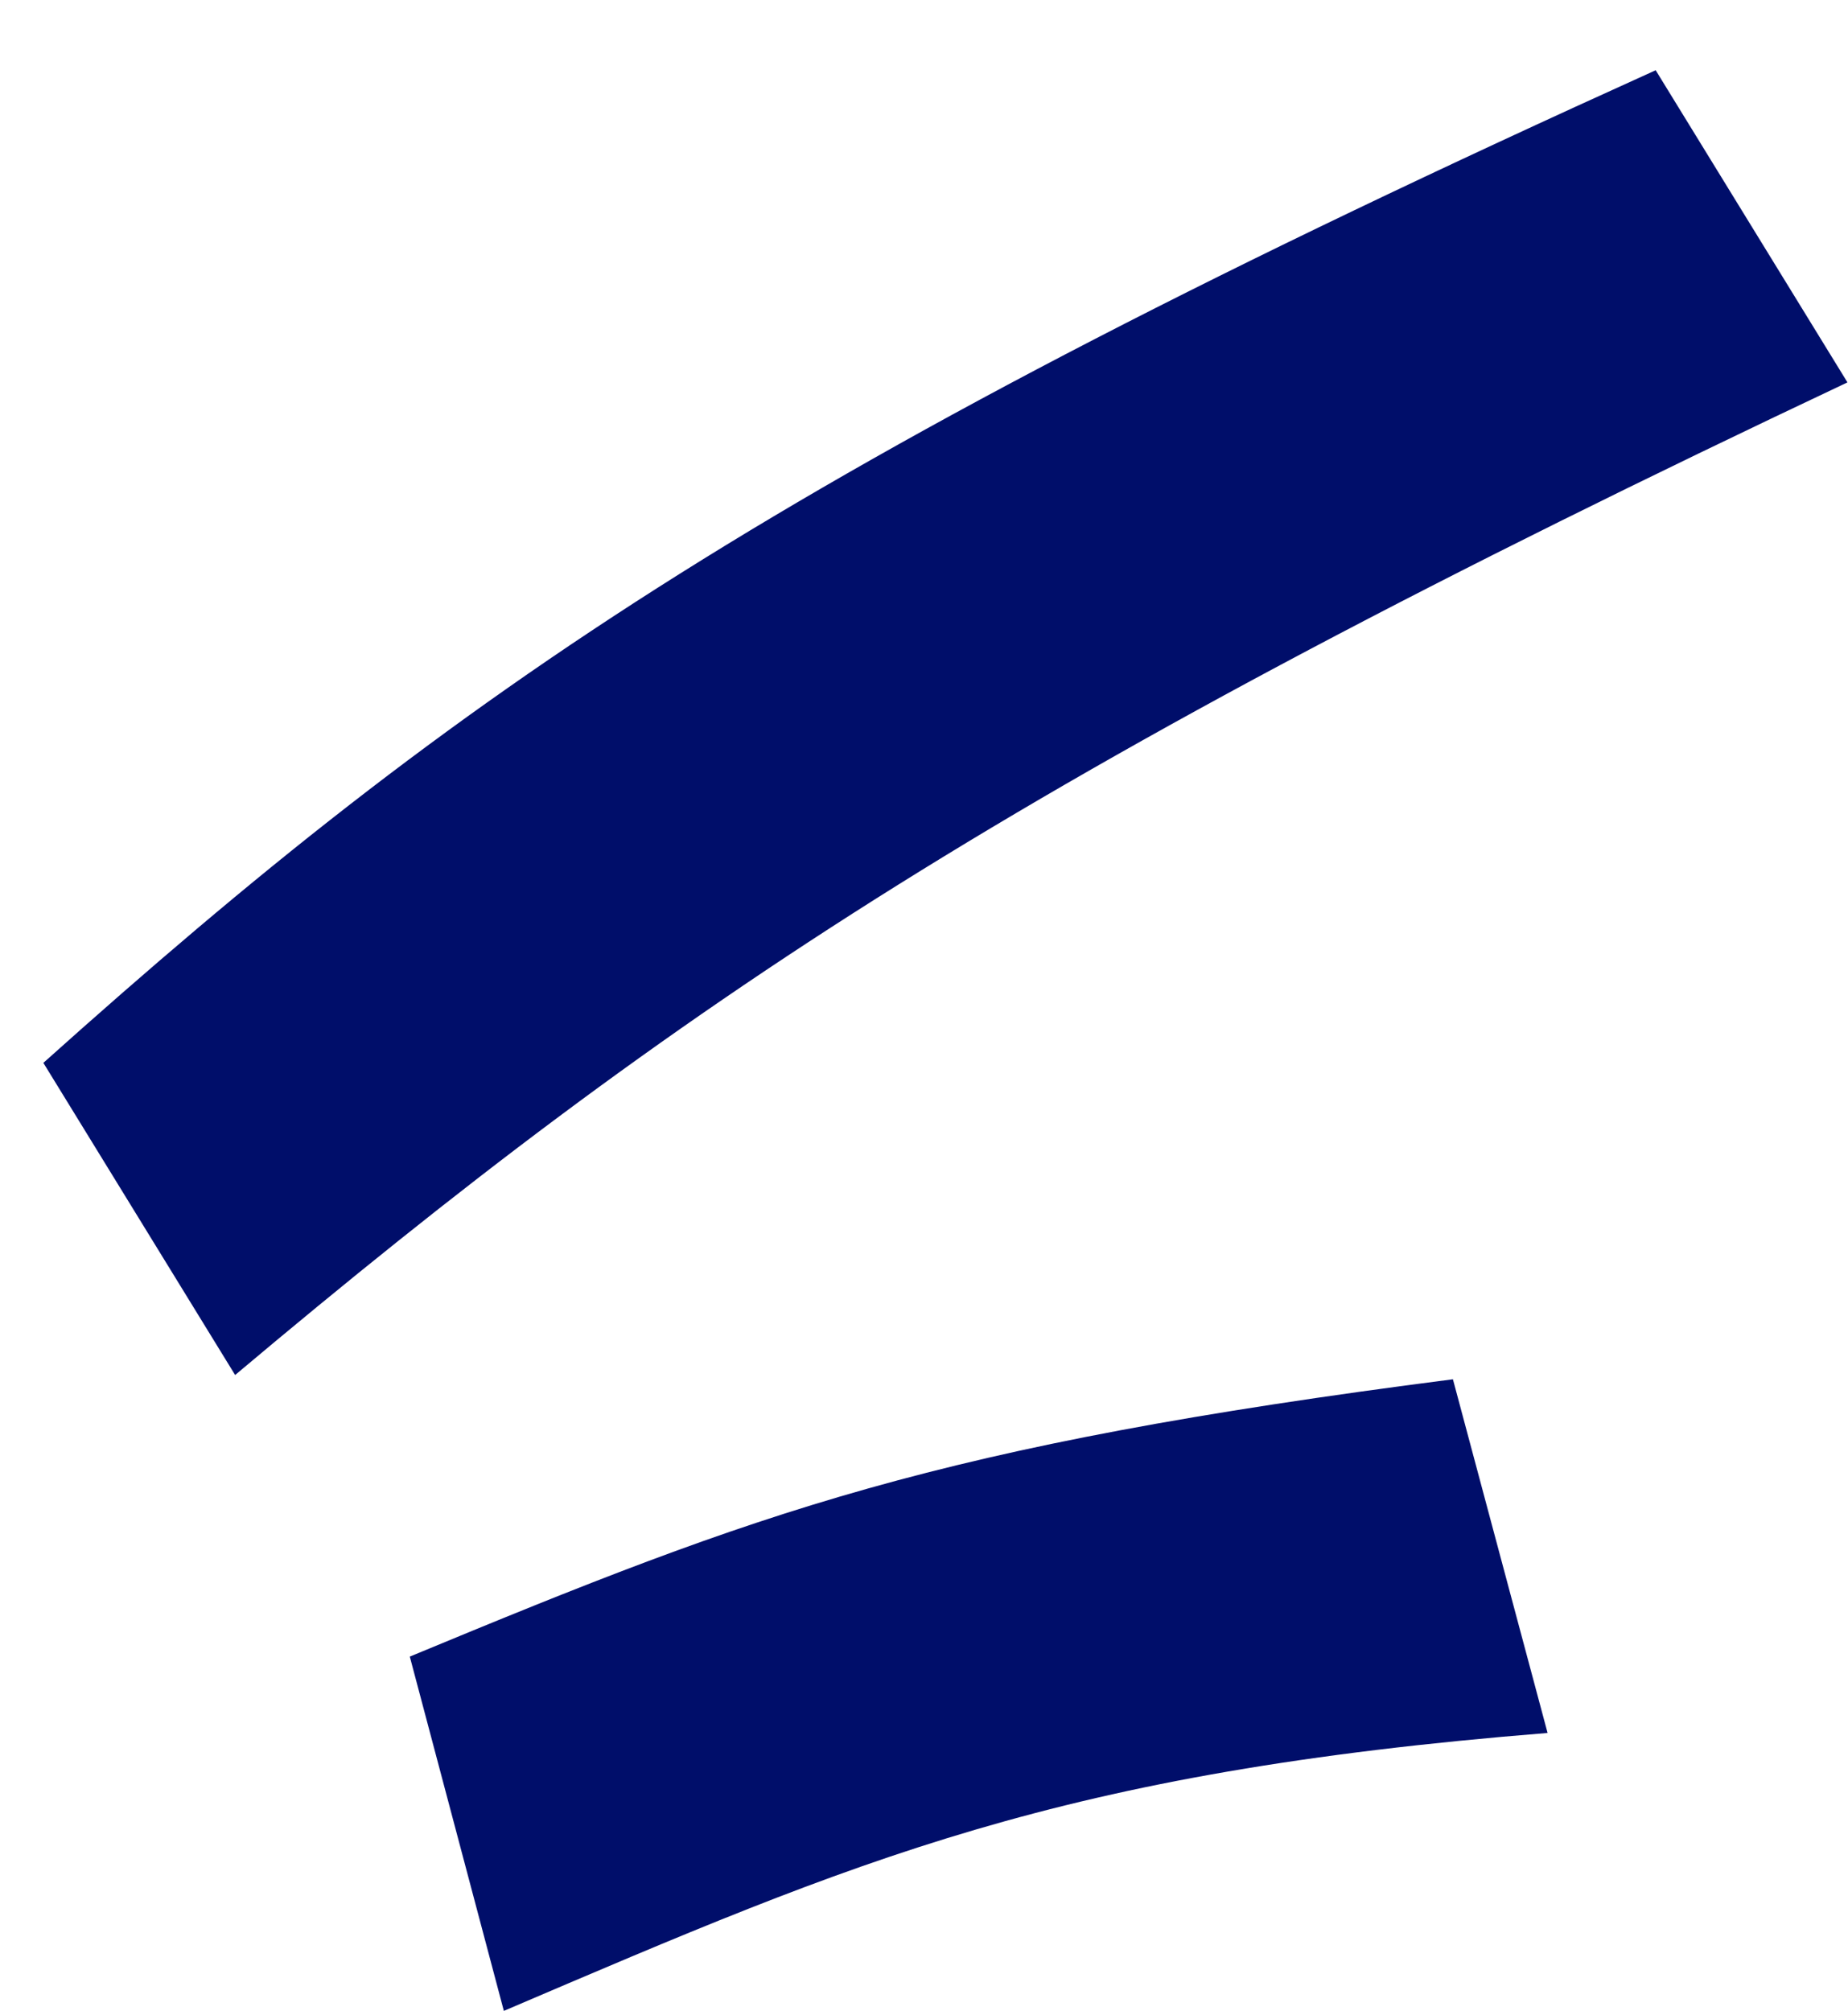
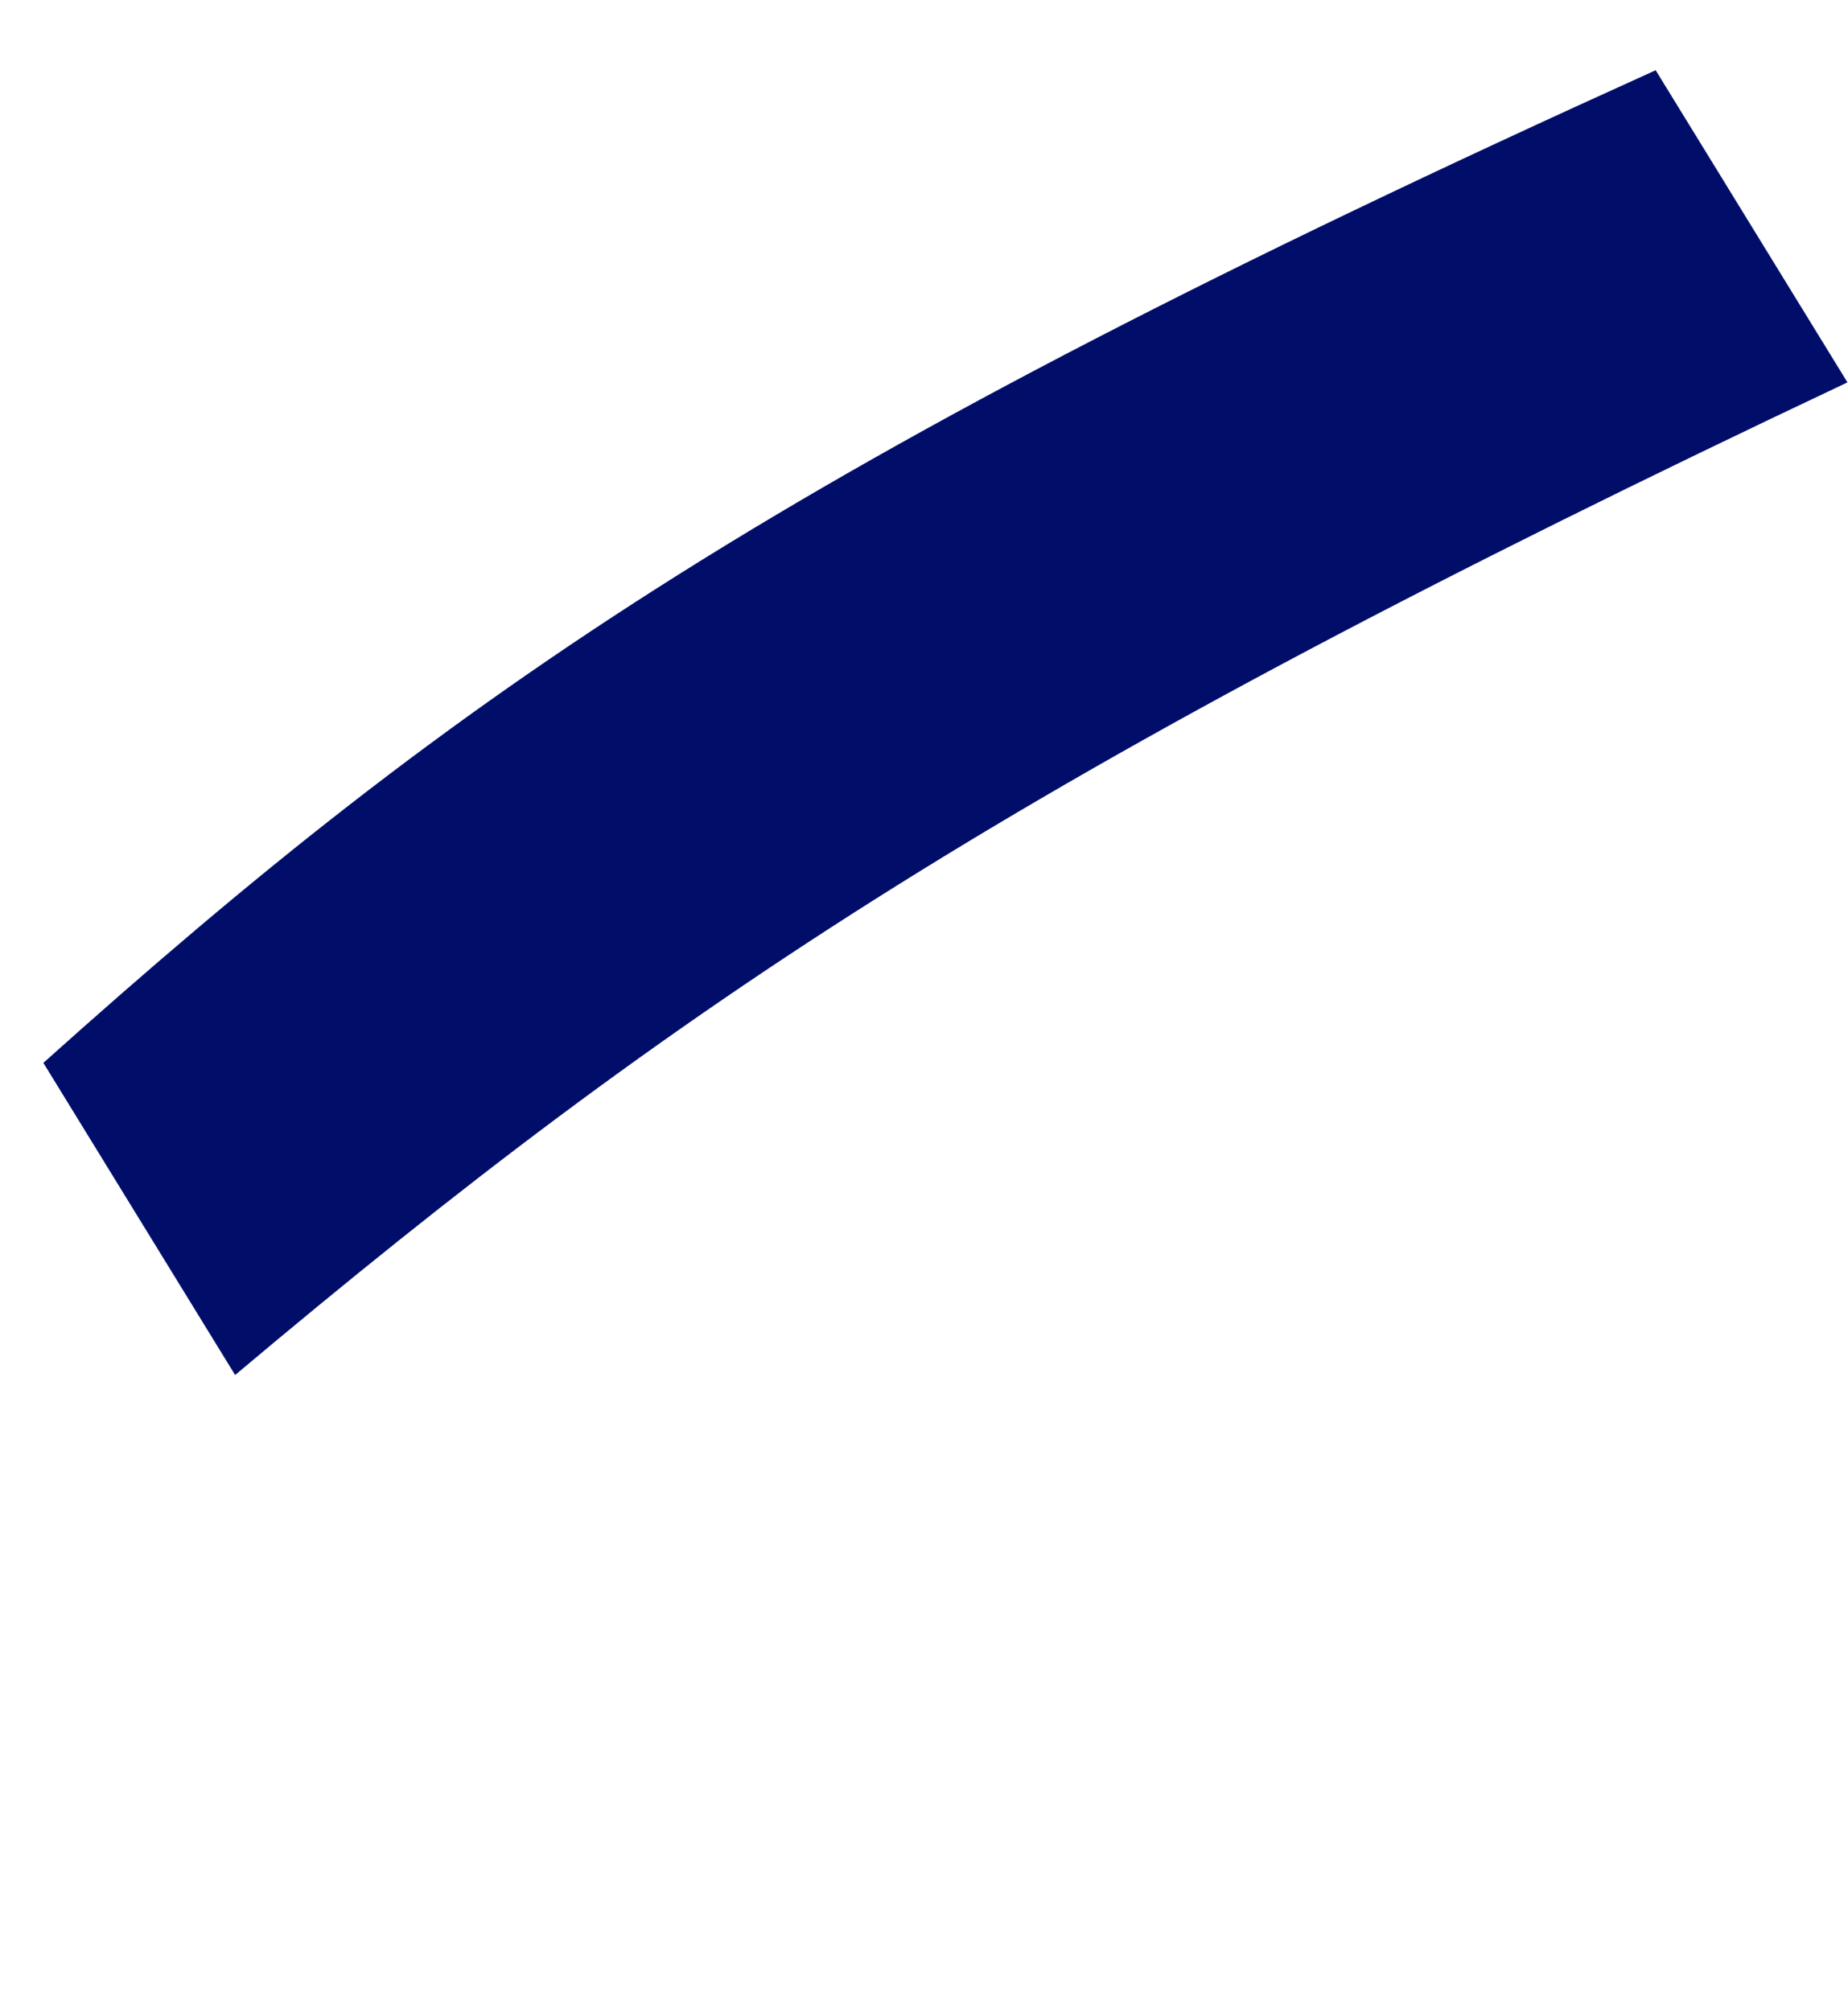
<svg xmlns="http://www.w3.org/2000/svg" width="30.259" height="32.923" viewBox="0 0 30.259 32.923" fill="none">
  <desc>
			Created with Pixso.
	</desc>
  <defs />
  <path id="Rectangle 22436" d="M0.71 17.4C7.55 11.27 12.85 7.6 27.11 1.15L30.25 6.26C16.7 12.66 11.14 16.38 3.85 22.51L0.71 17.4Z" fill="#000E6A" fill-opacity="1" fill-rule="nonzero" />
-   <path id="Rectangle 22437" d="M6.71 27.12C12.45 24.74 15.3 23.67 23.79 22.58L25.34 28.37C17.33 29.01 14.08 30.43 8.25 32.92L6.71 27.12Z" fill="#000E6A" fill-opacity="1" fill-rule="nonzero" />
</svg>